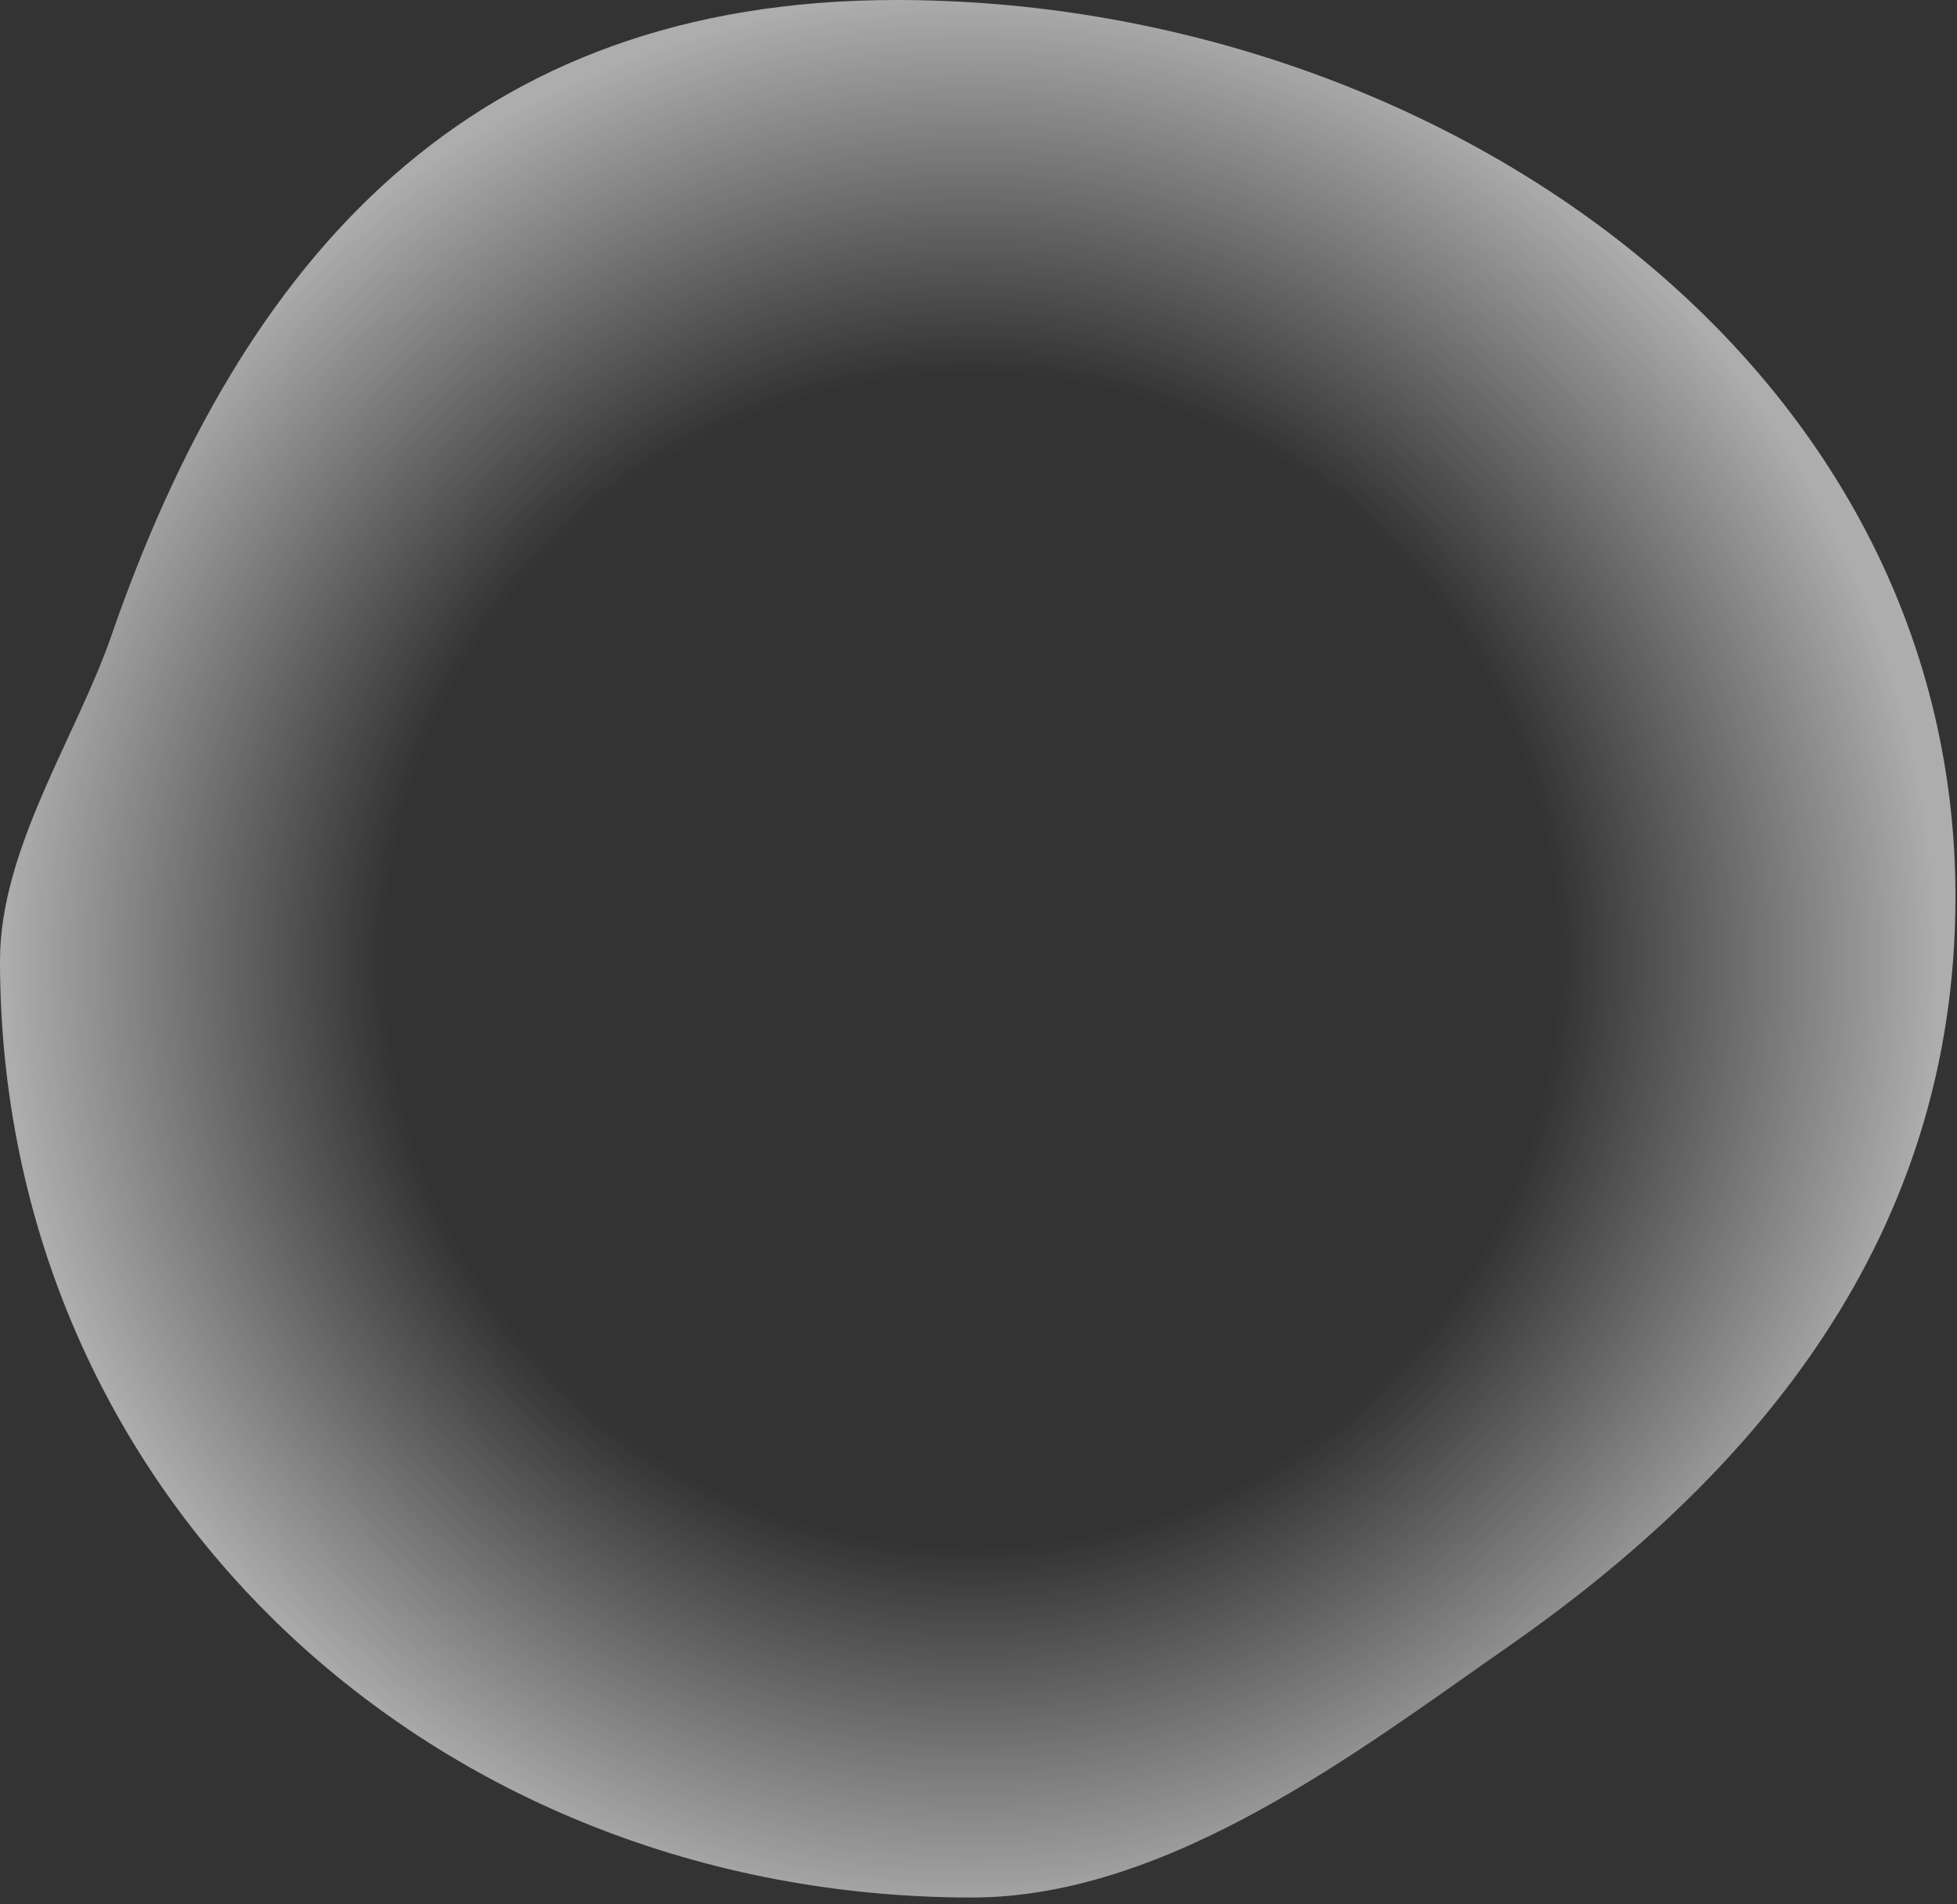
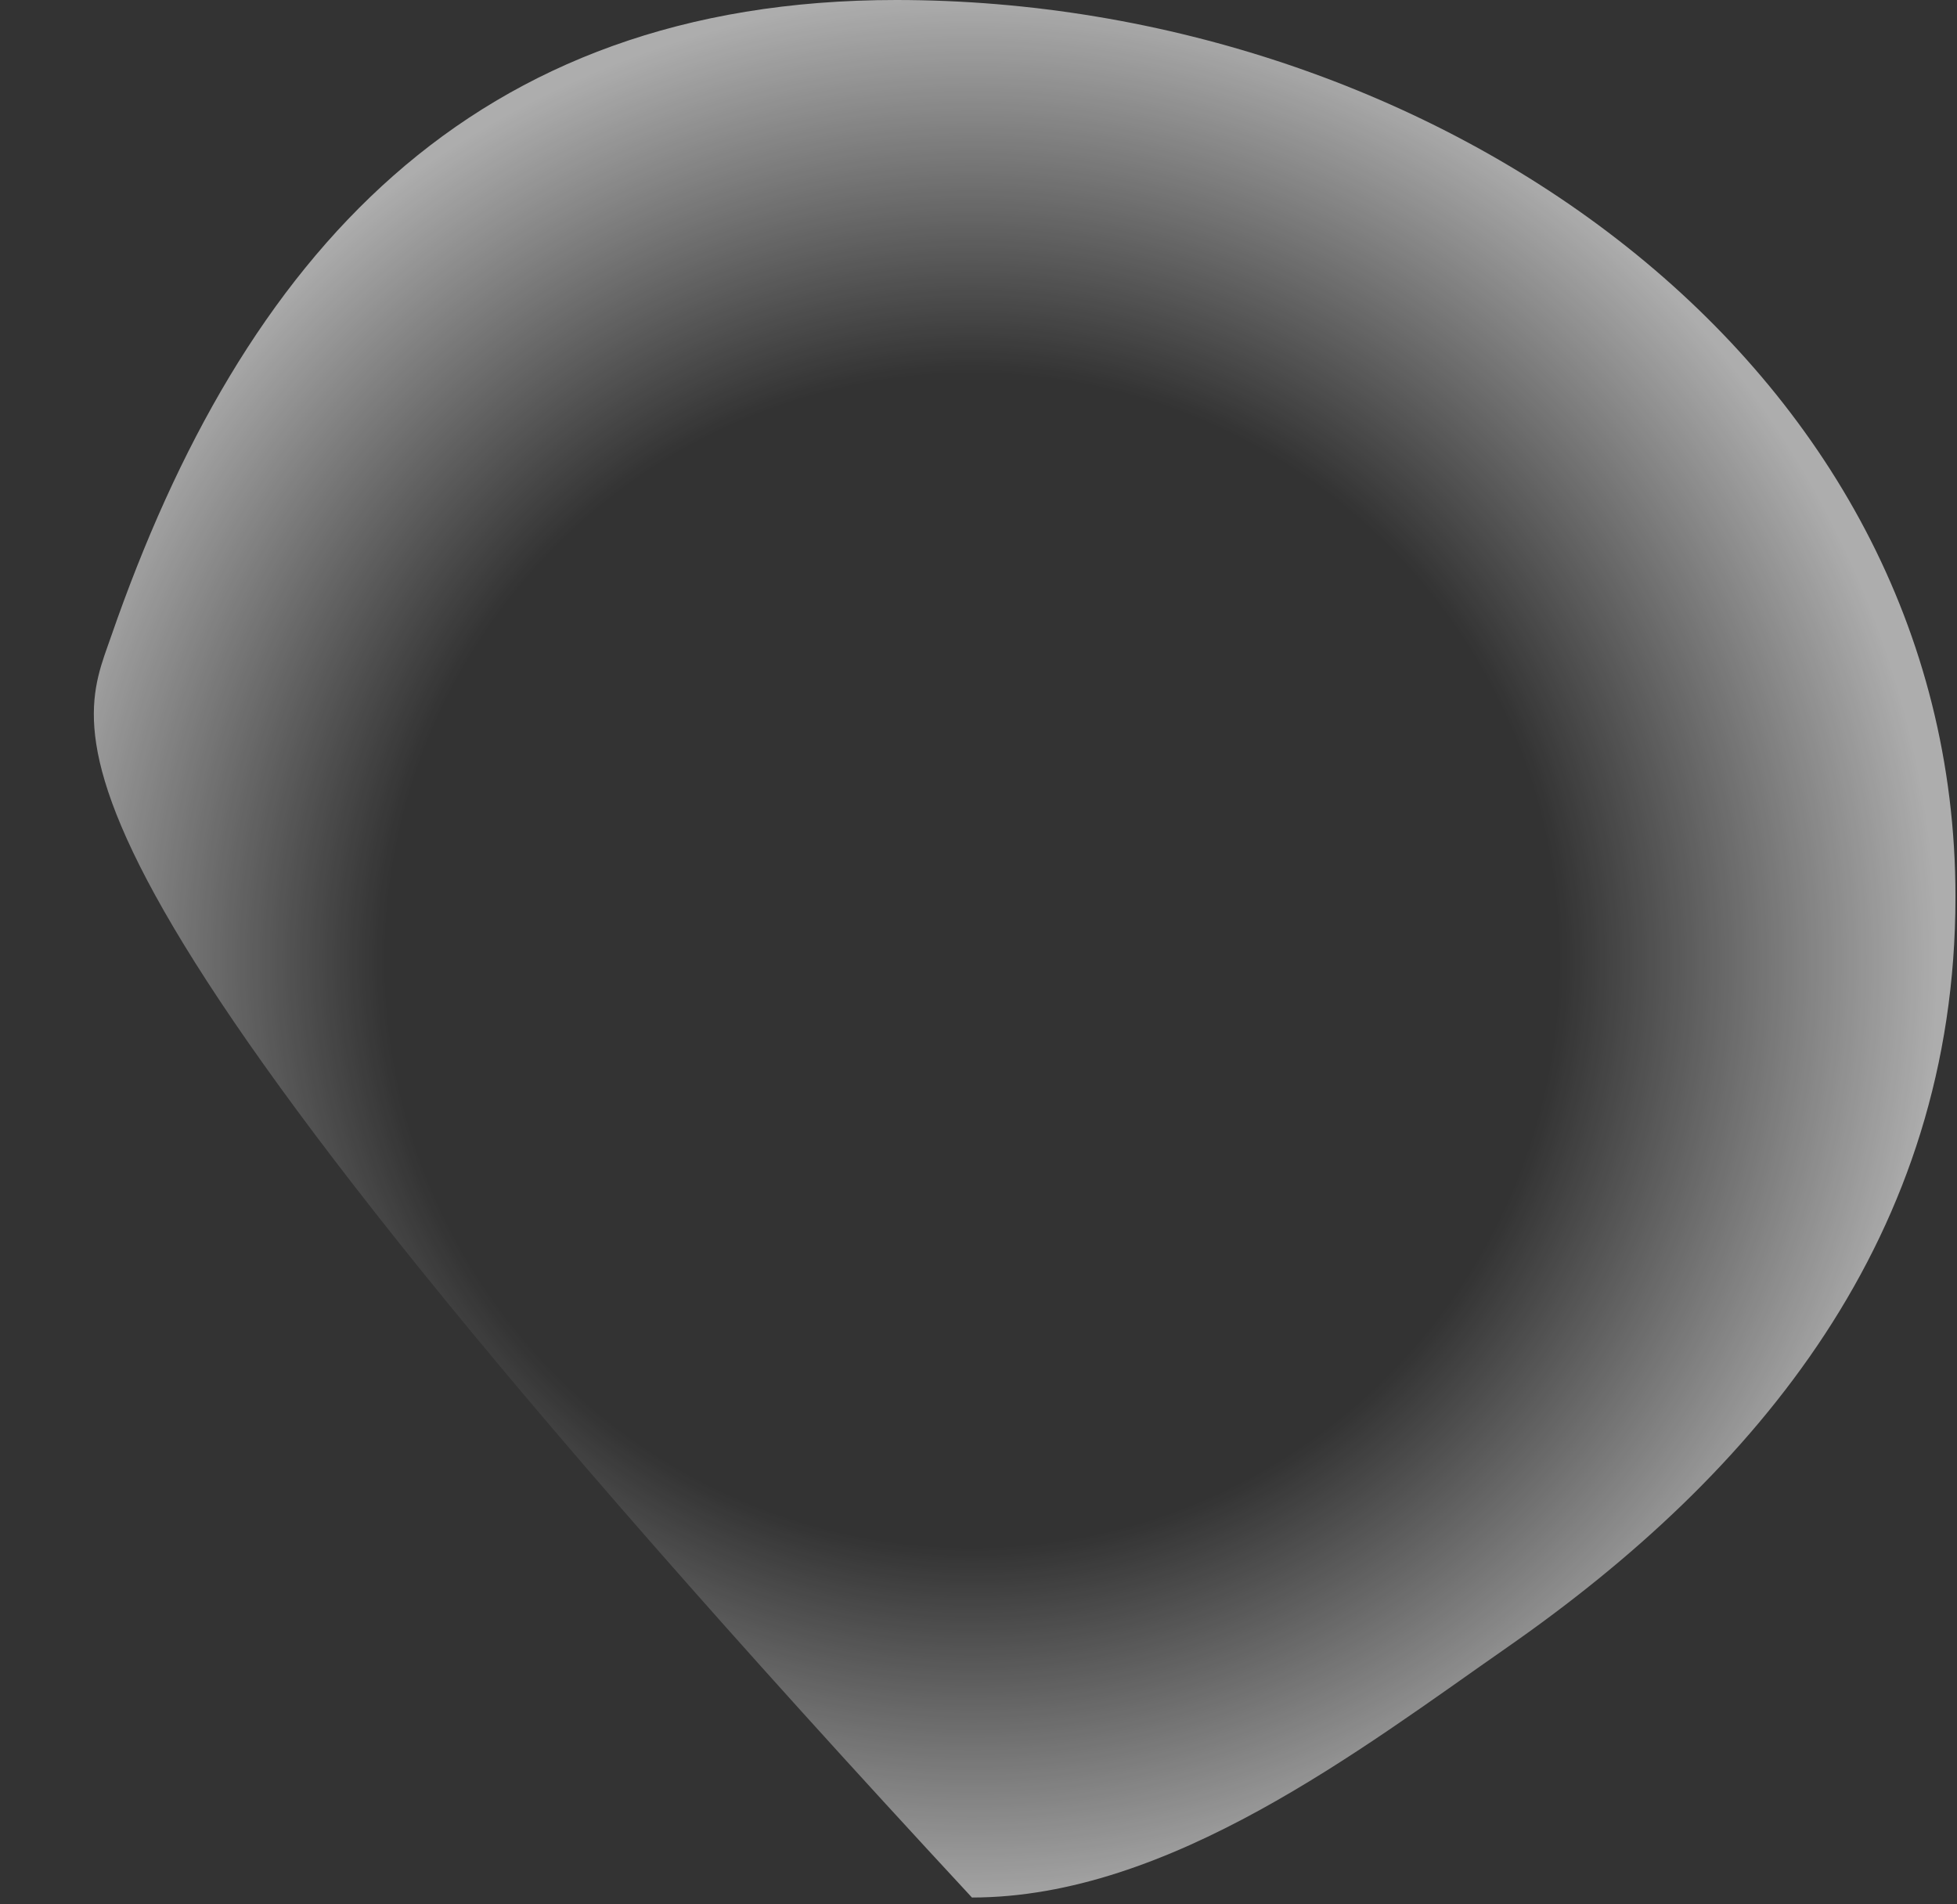
<svg xmlns="http://www.w3.org/2000/svg" fill="none" height="100%" overflow="visible" preserveAspectRatio="none" style="display: block;" viewBox="0 0 37 36" width="100%">
  <rect x="0" y="0" width="37" height="36" fill="#333333" stroke="none" />
-   <path d="M36.971 16.953C36.971 23.365 33.22 27.852 28.498 31.14C25.748 33.055 22.112 35.871 18.376 35.871C8.227 35.871 0 28.305 0 18.156C0 16.049 1.448 13.915 2.101 12.03C4.593 4.836 8.904 0 16.945 0C27.094 0 36.971 6.804 36.971 16.953Z" fill="url(#paint0_radial_0_3350)" id="Ellipse 7" />
+   <path d="M36.971 16.953C36.971 23.365 33.22 27.852 28.498 31.14C25.748 33.055 22.112 35.871 18.376 35.871C0 16.049 1.448 13.915 2.101 12.03C4.593 4.836 8.904 0 16.945 0C27.094 0 36.971 6.804 36.971 16.953Z" fill="url(#paint0_radial_0_3350)" id="Ellipse 7" />
  <defs>
    <radialGradient cx="0" cy="0" gradientTransform="translate(18.376 18.156) rotate(90) scale(18.376 18.376)" gradientUnits="userSpaceOnUse" id="paint0_radial_0_3350" r="1">
      <stop offset="0.606" stop-color="white" stop-opacity="0" />
      <stop offset="1" stop-color="white" stop-opacity="0.6" />
    </radialGradient>
  </defs>
</svg>